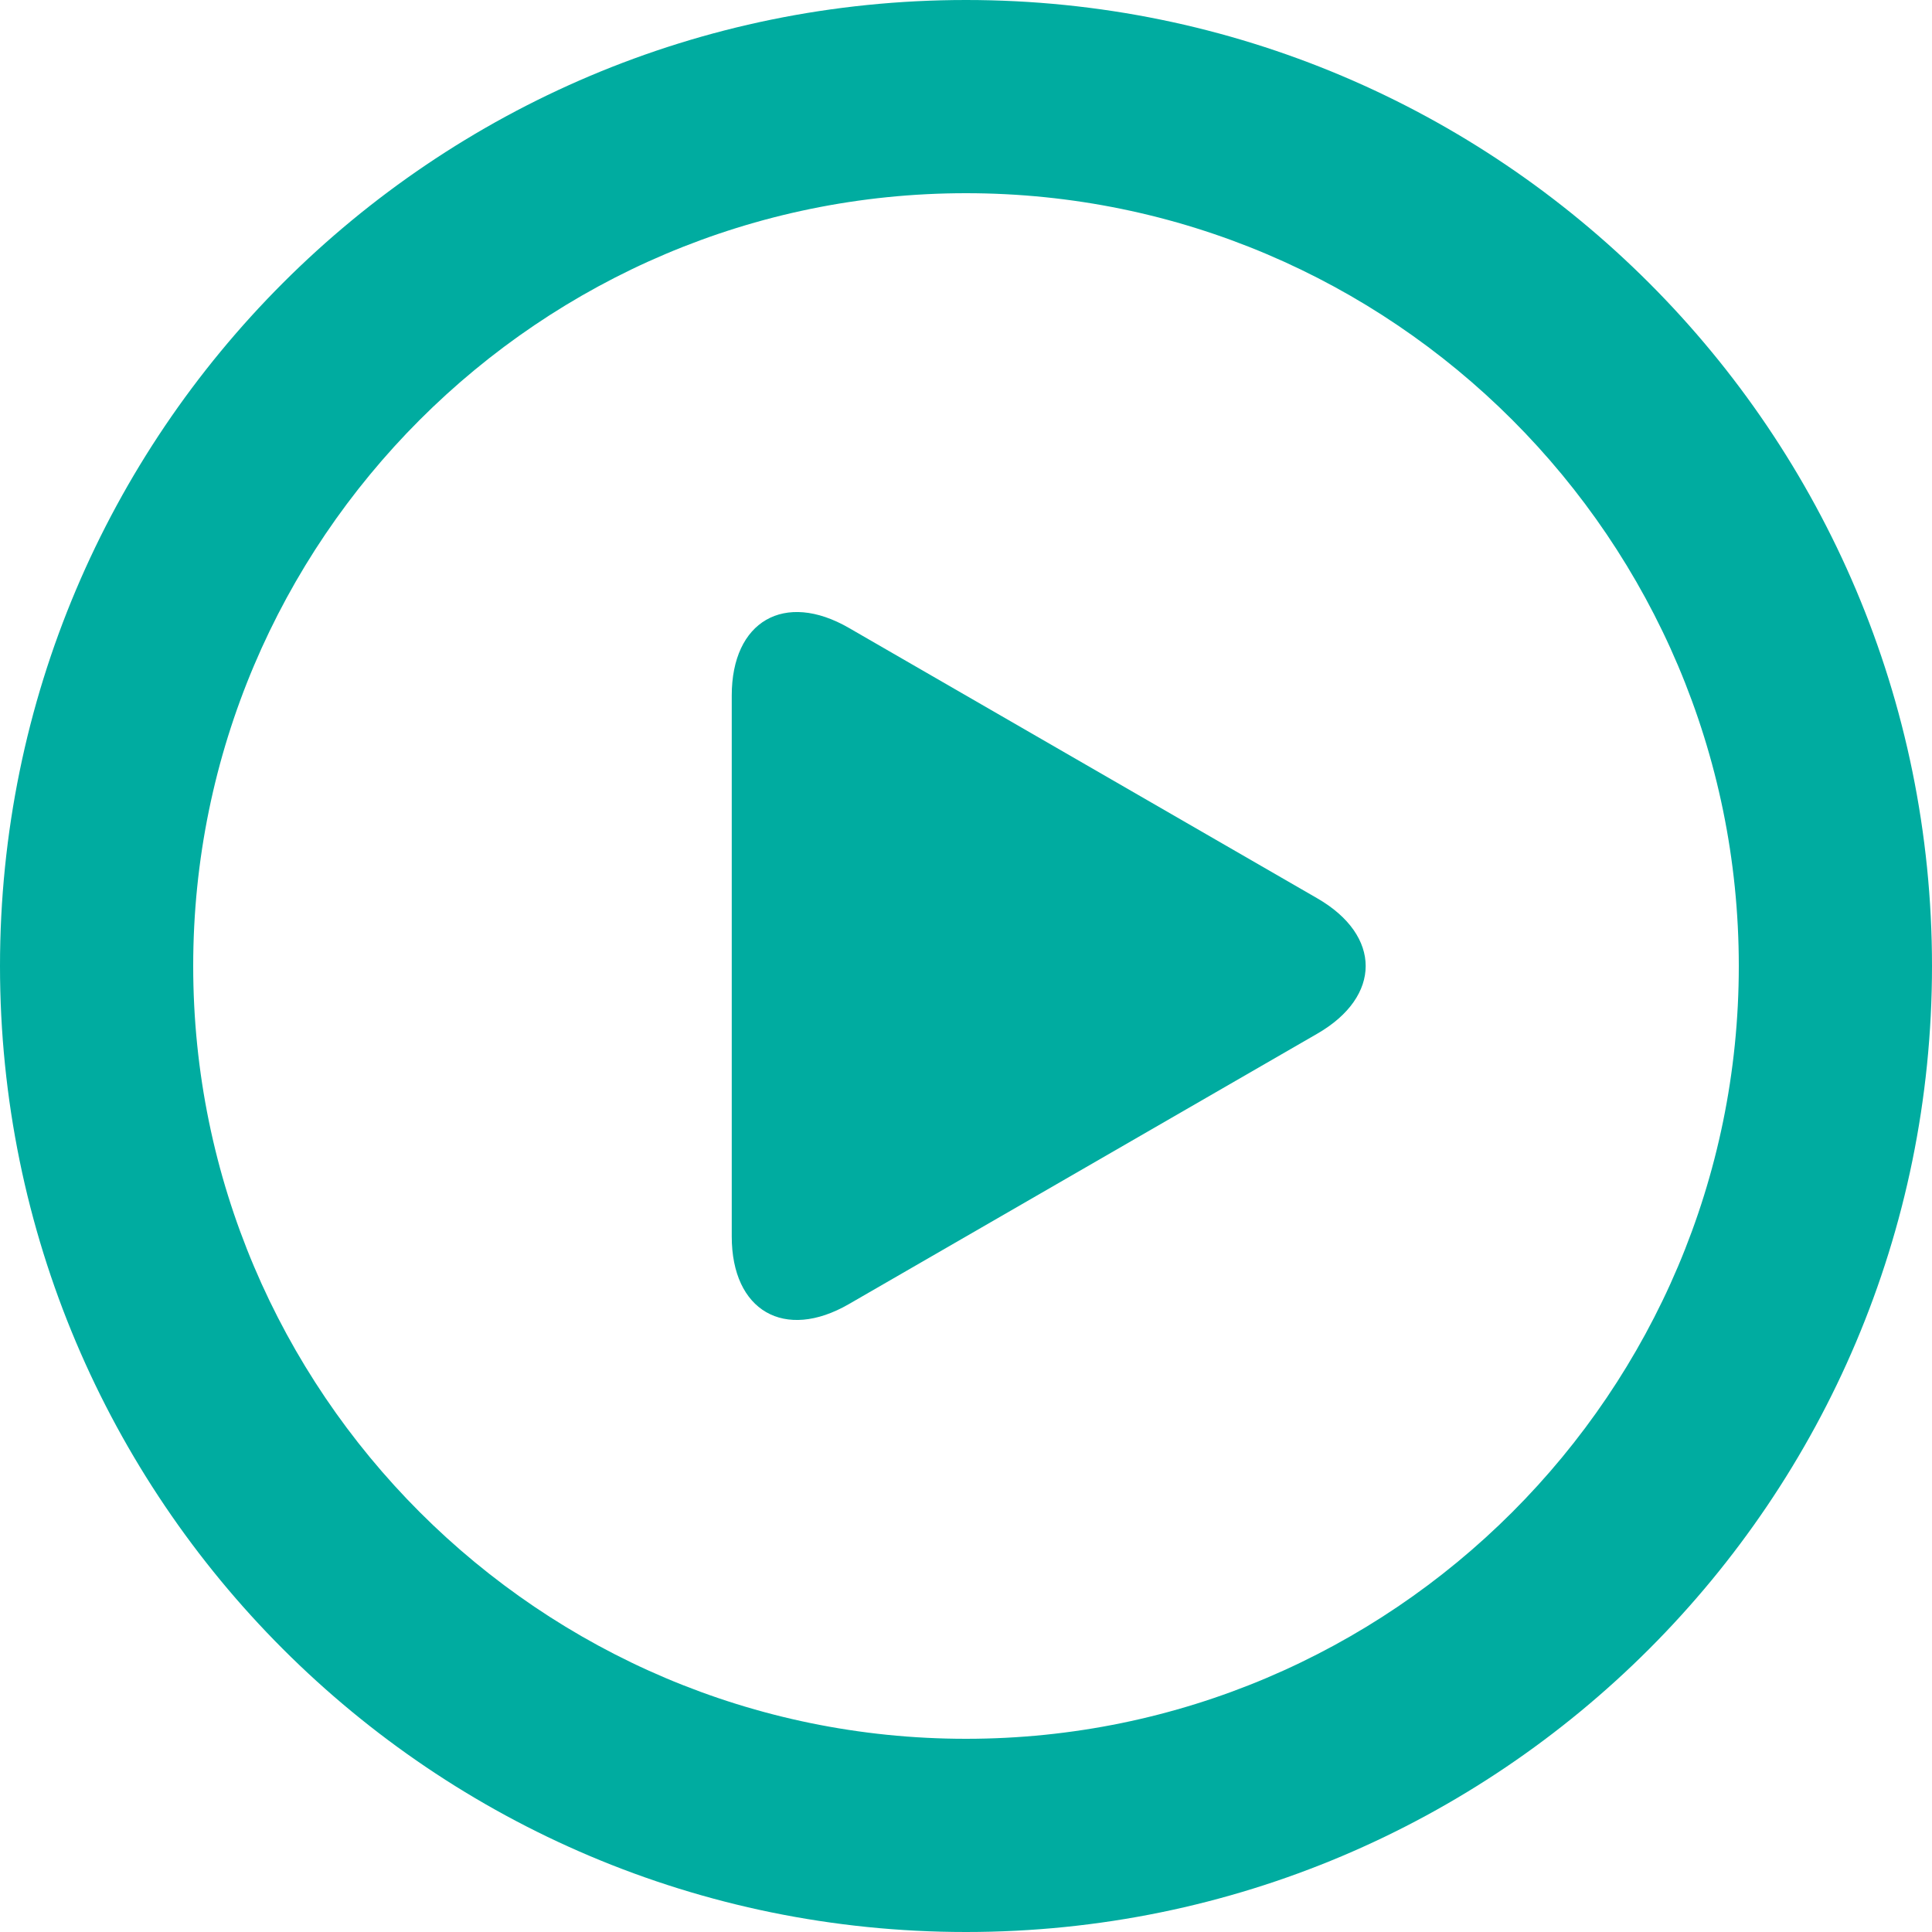
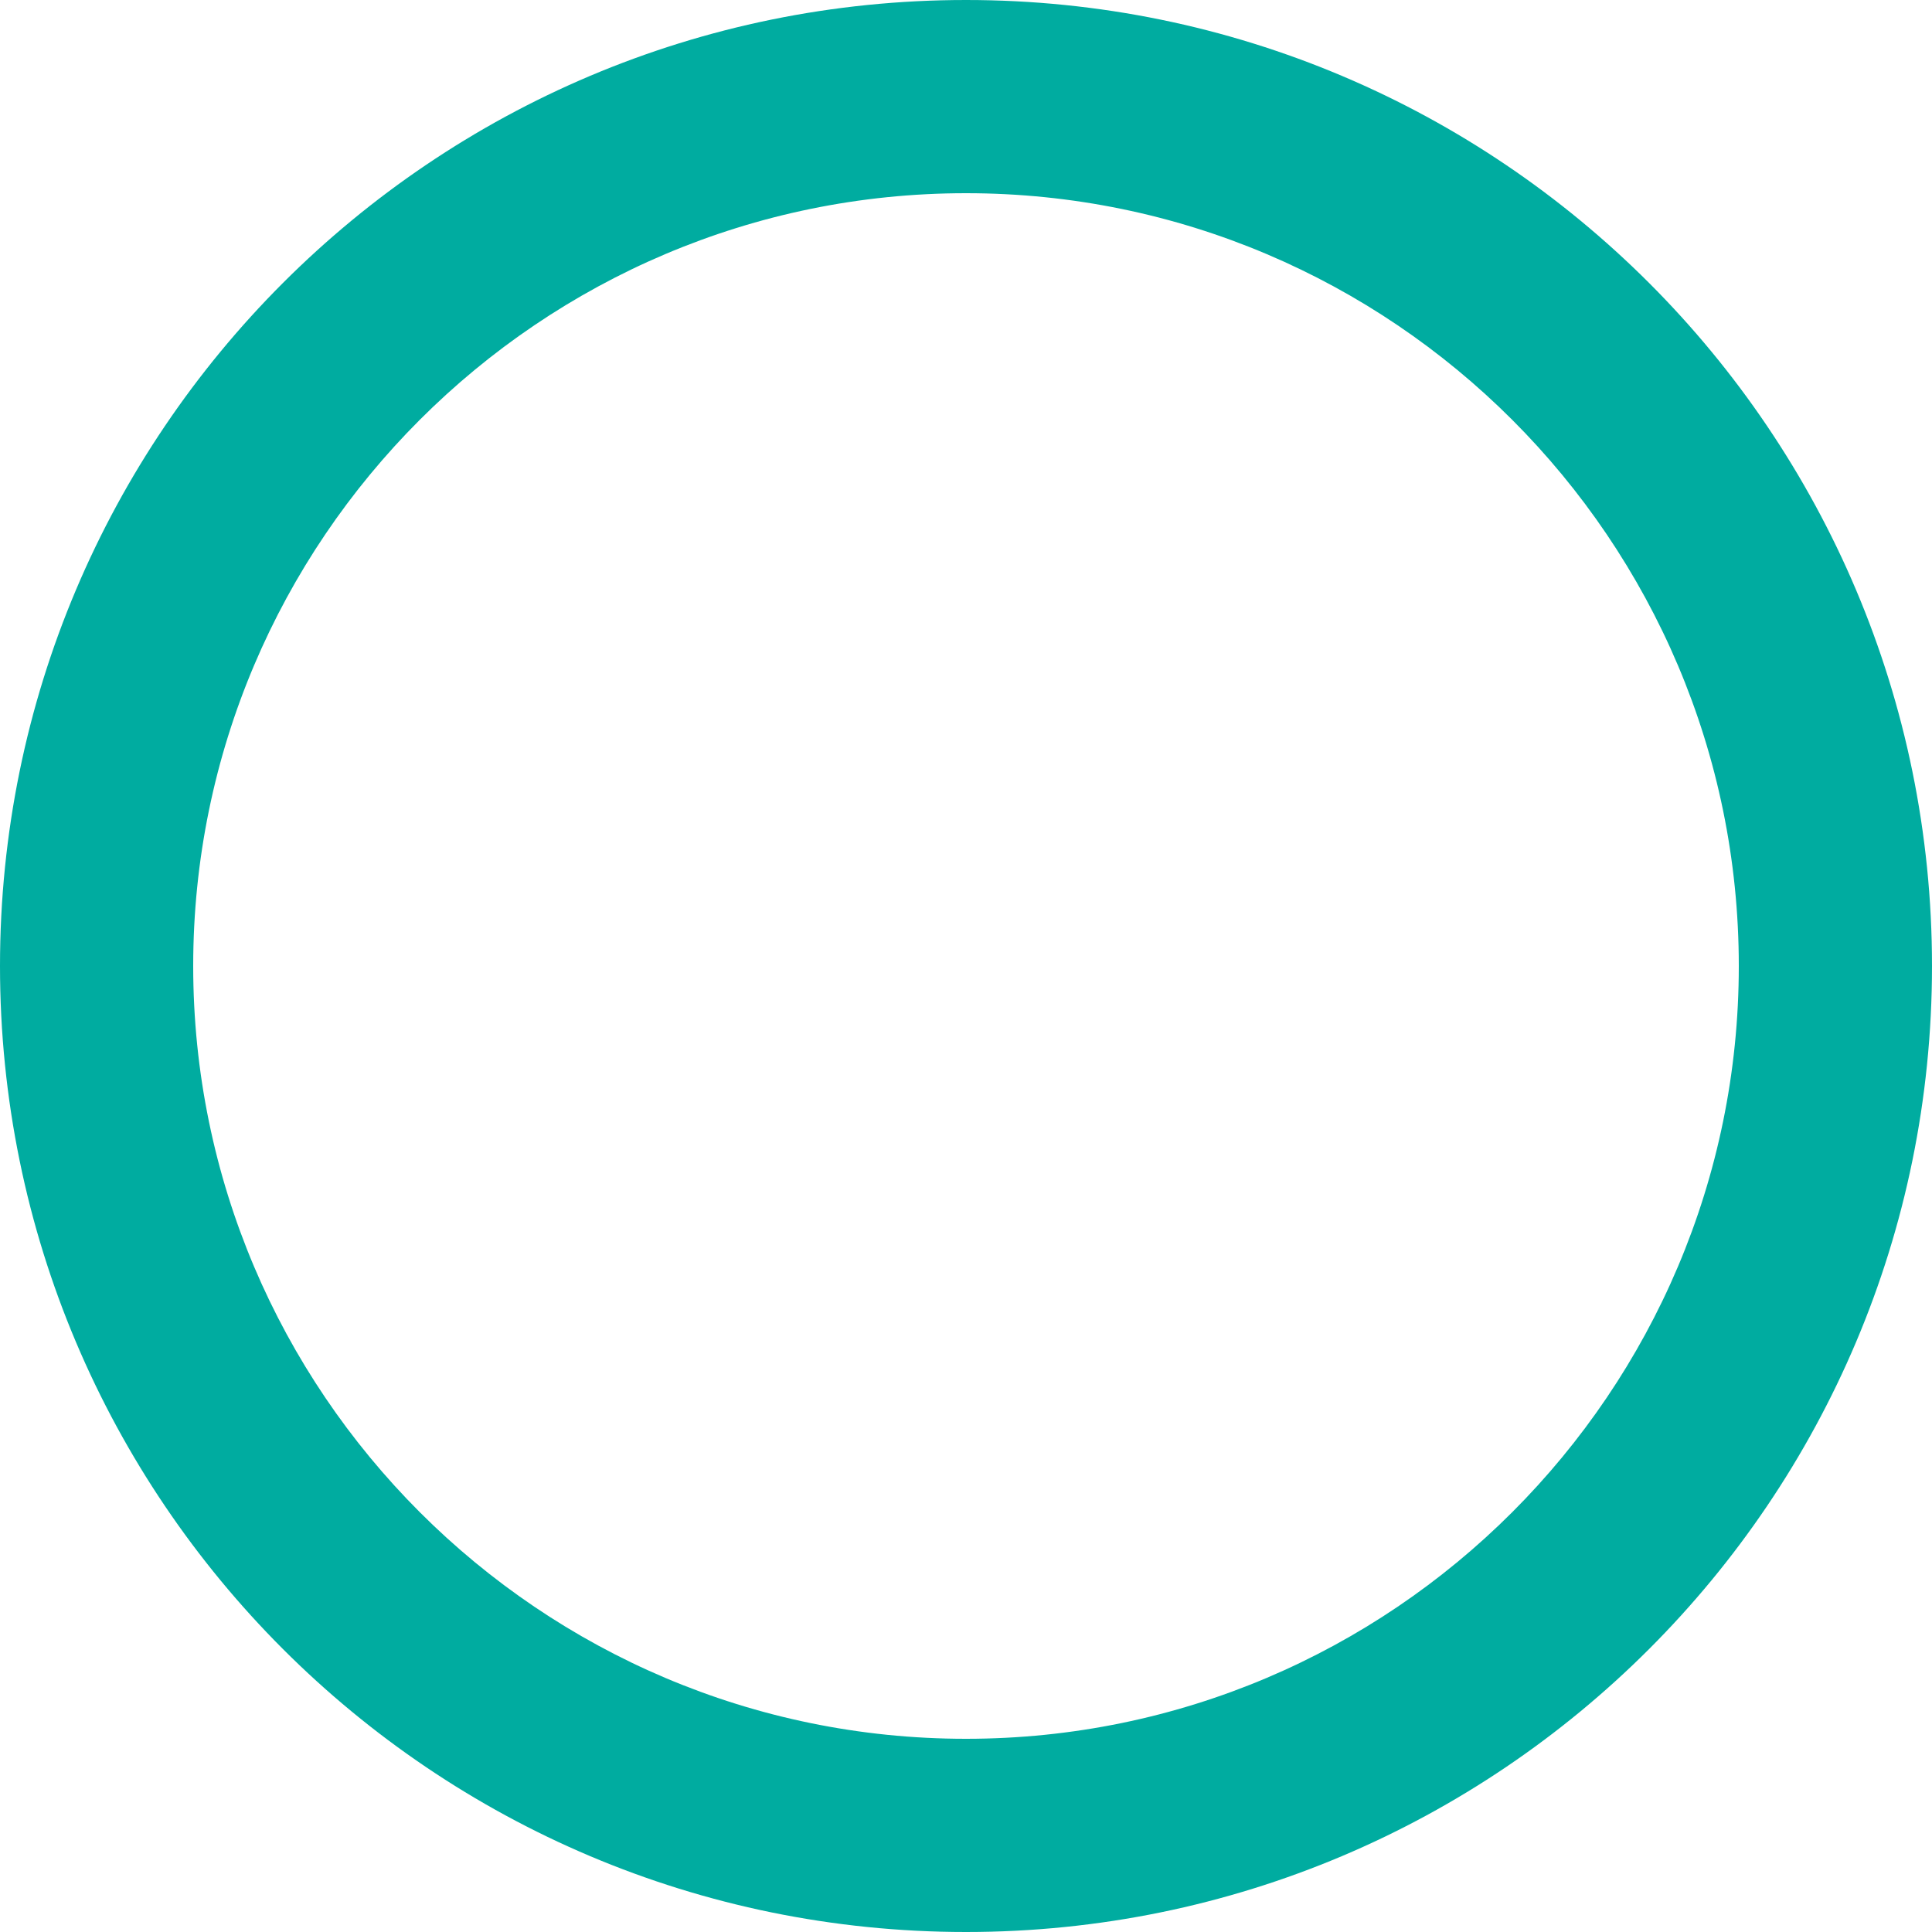
<svg xmlns="http://www.w3.org/2000/svg" width="24" height="24" fill="none">
  <path fill="#00ACA0" d="M12 0C5.373 0 0 5.373 0 12s5.373 12 12 12c6.628 0 12-5.373 12-12S18.628 0 12 0m0 21.6c-5.293 0-9.6-4.306-9.6-9.6S6.707 2.4 12 2.4c5.294 0 9.6 4.307 9.6 9.6 0 5.294-4.306 9.6-9.6 9.6" />
-   <path fill="#00ACA0" d="m16.365 11.16-5.82-3.36c-.8-.462-1.455-.084-1.455.84v6.72c0 .924.655 1.302 1.455.84l5.82-3.36c.8-.462.8-1.218 0-1.68" />
</svg>